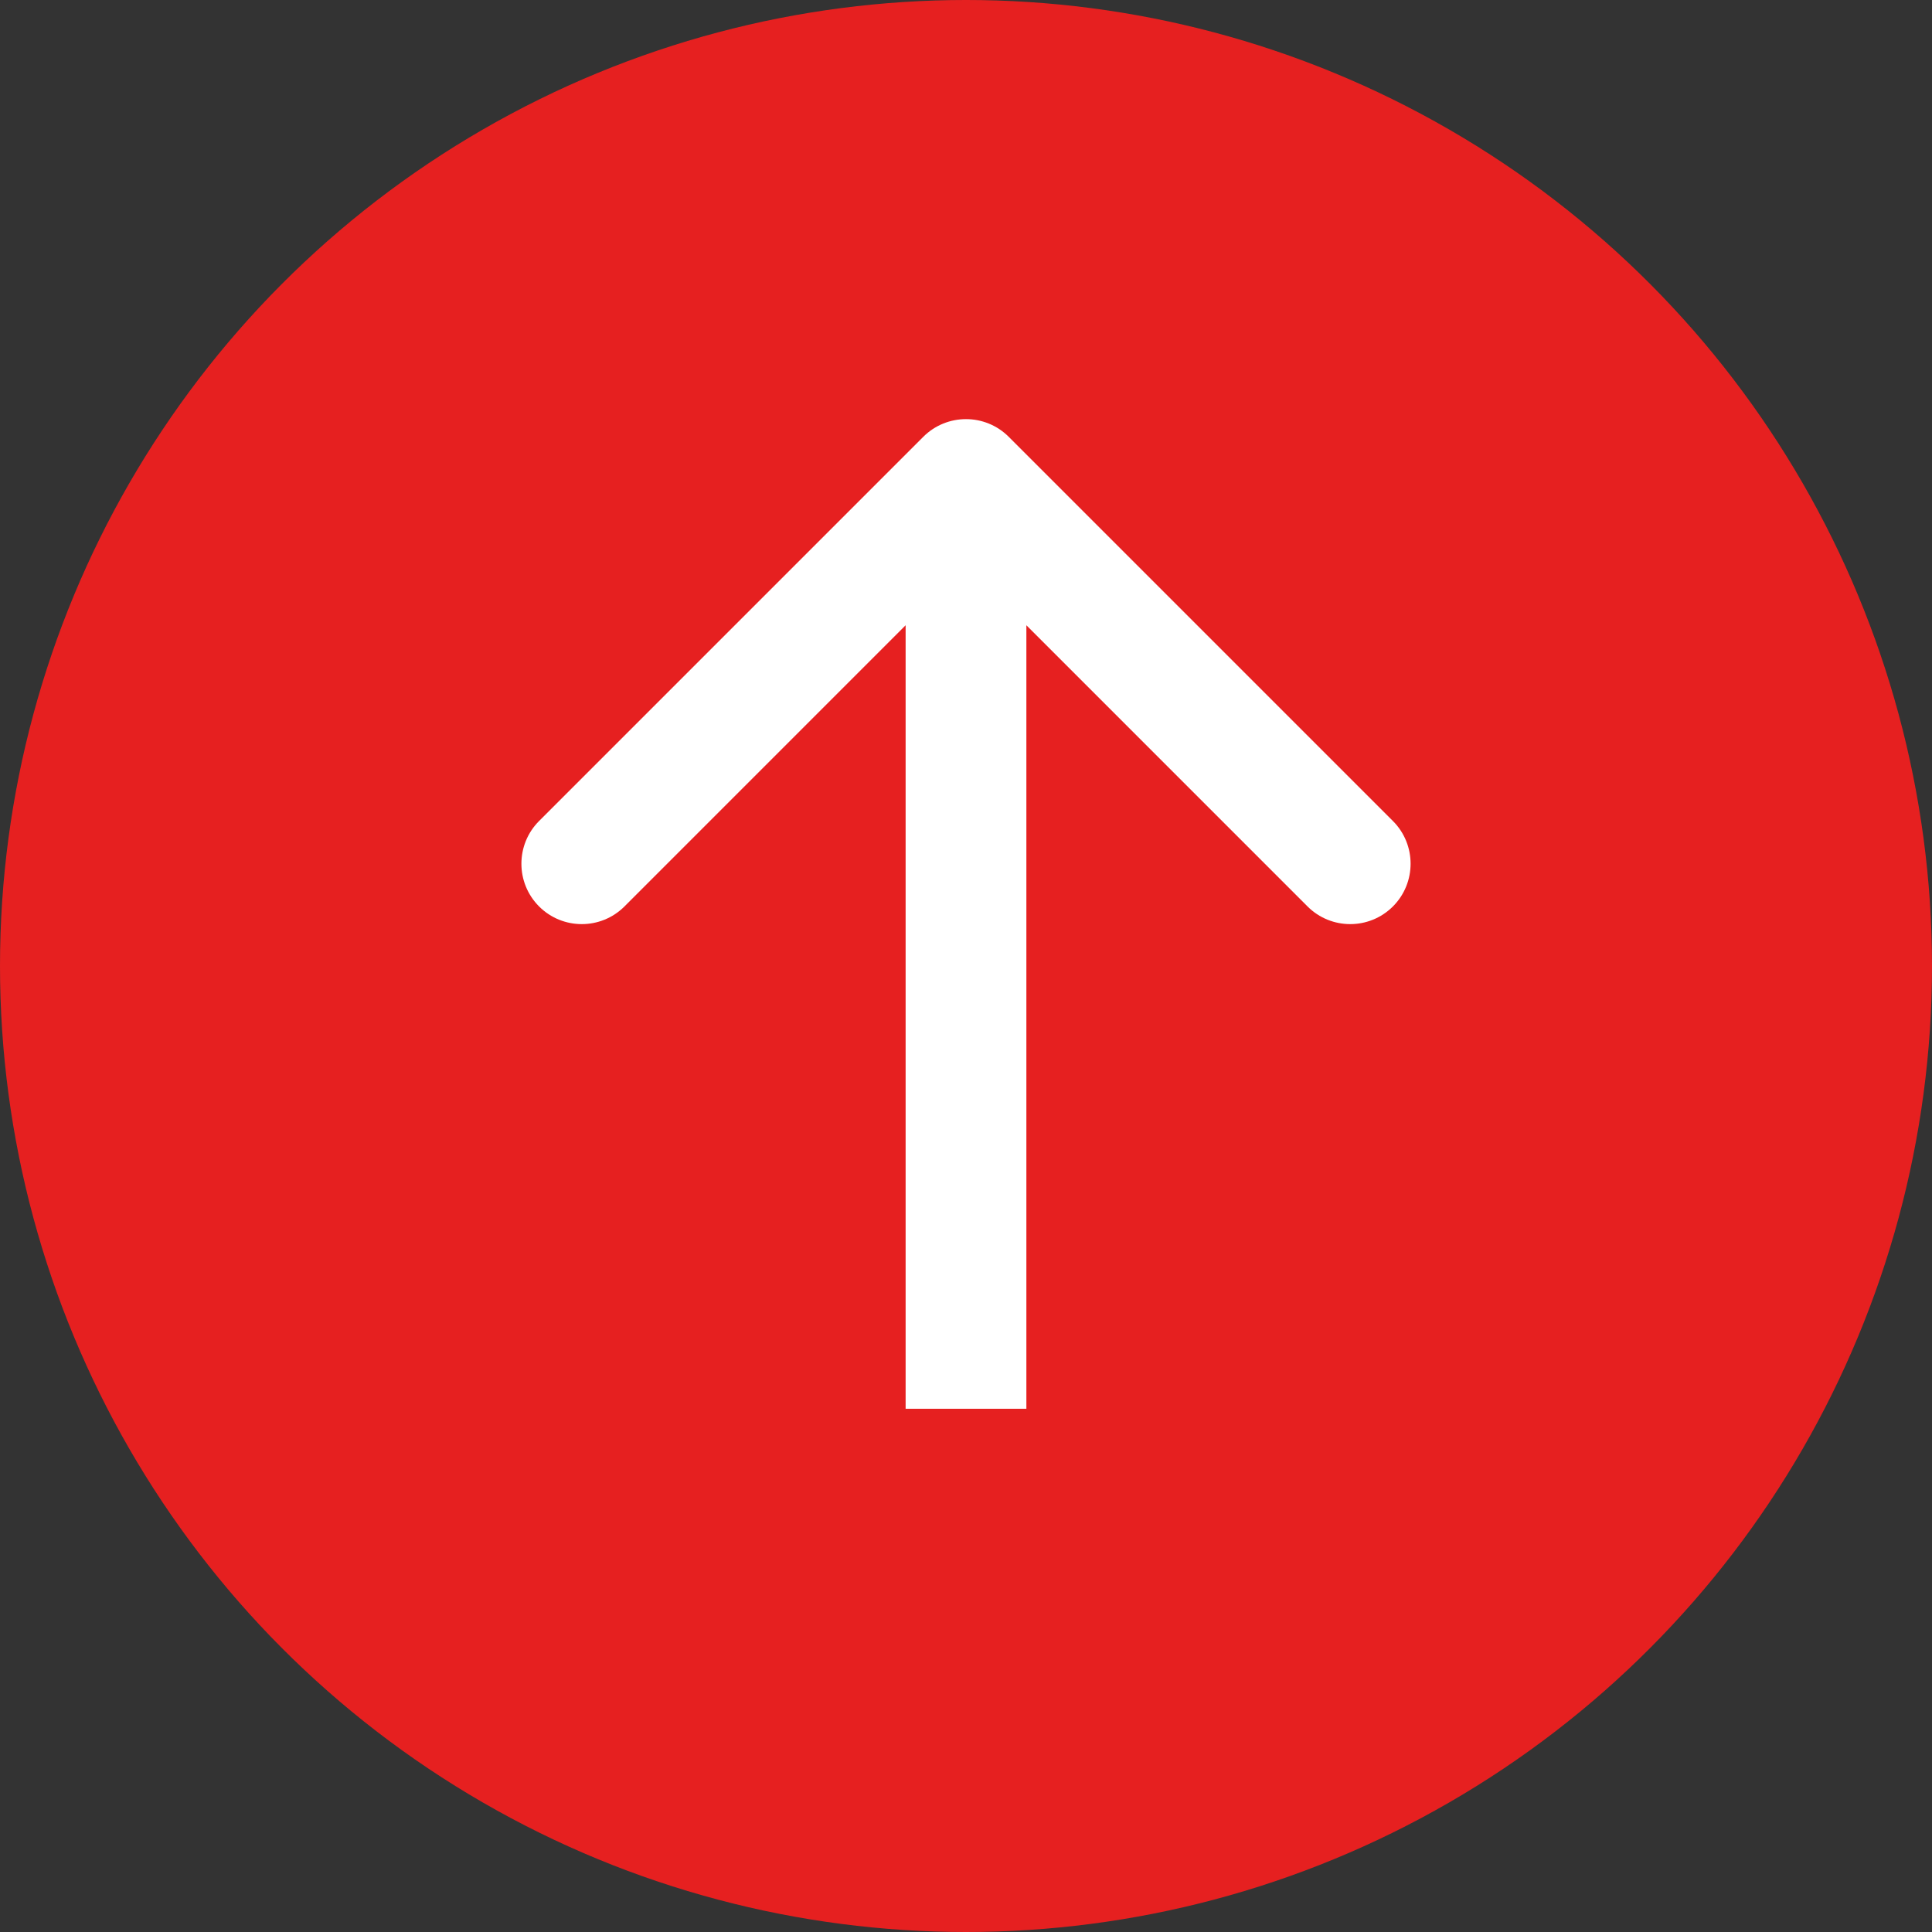
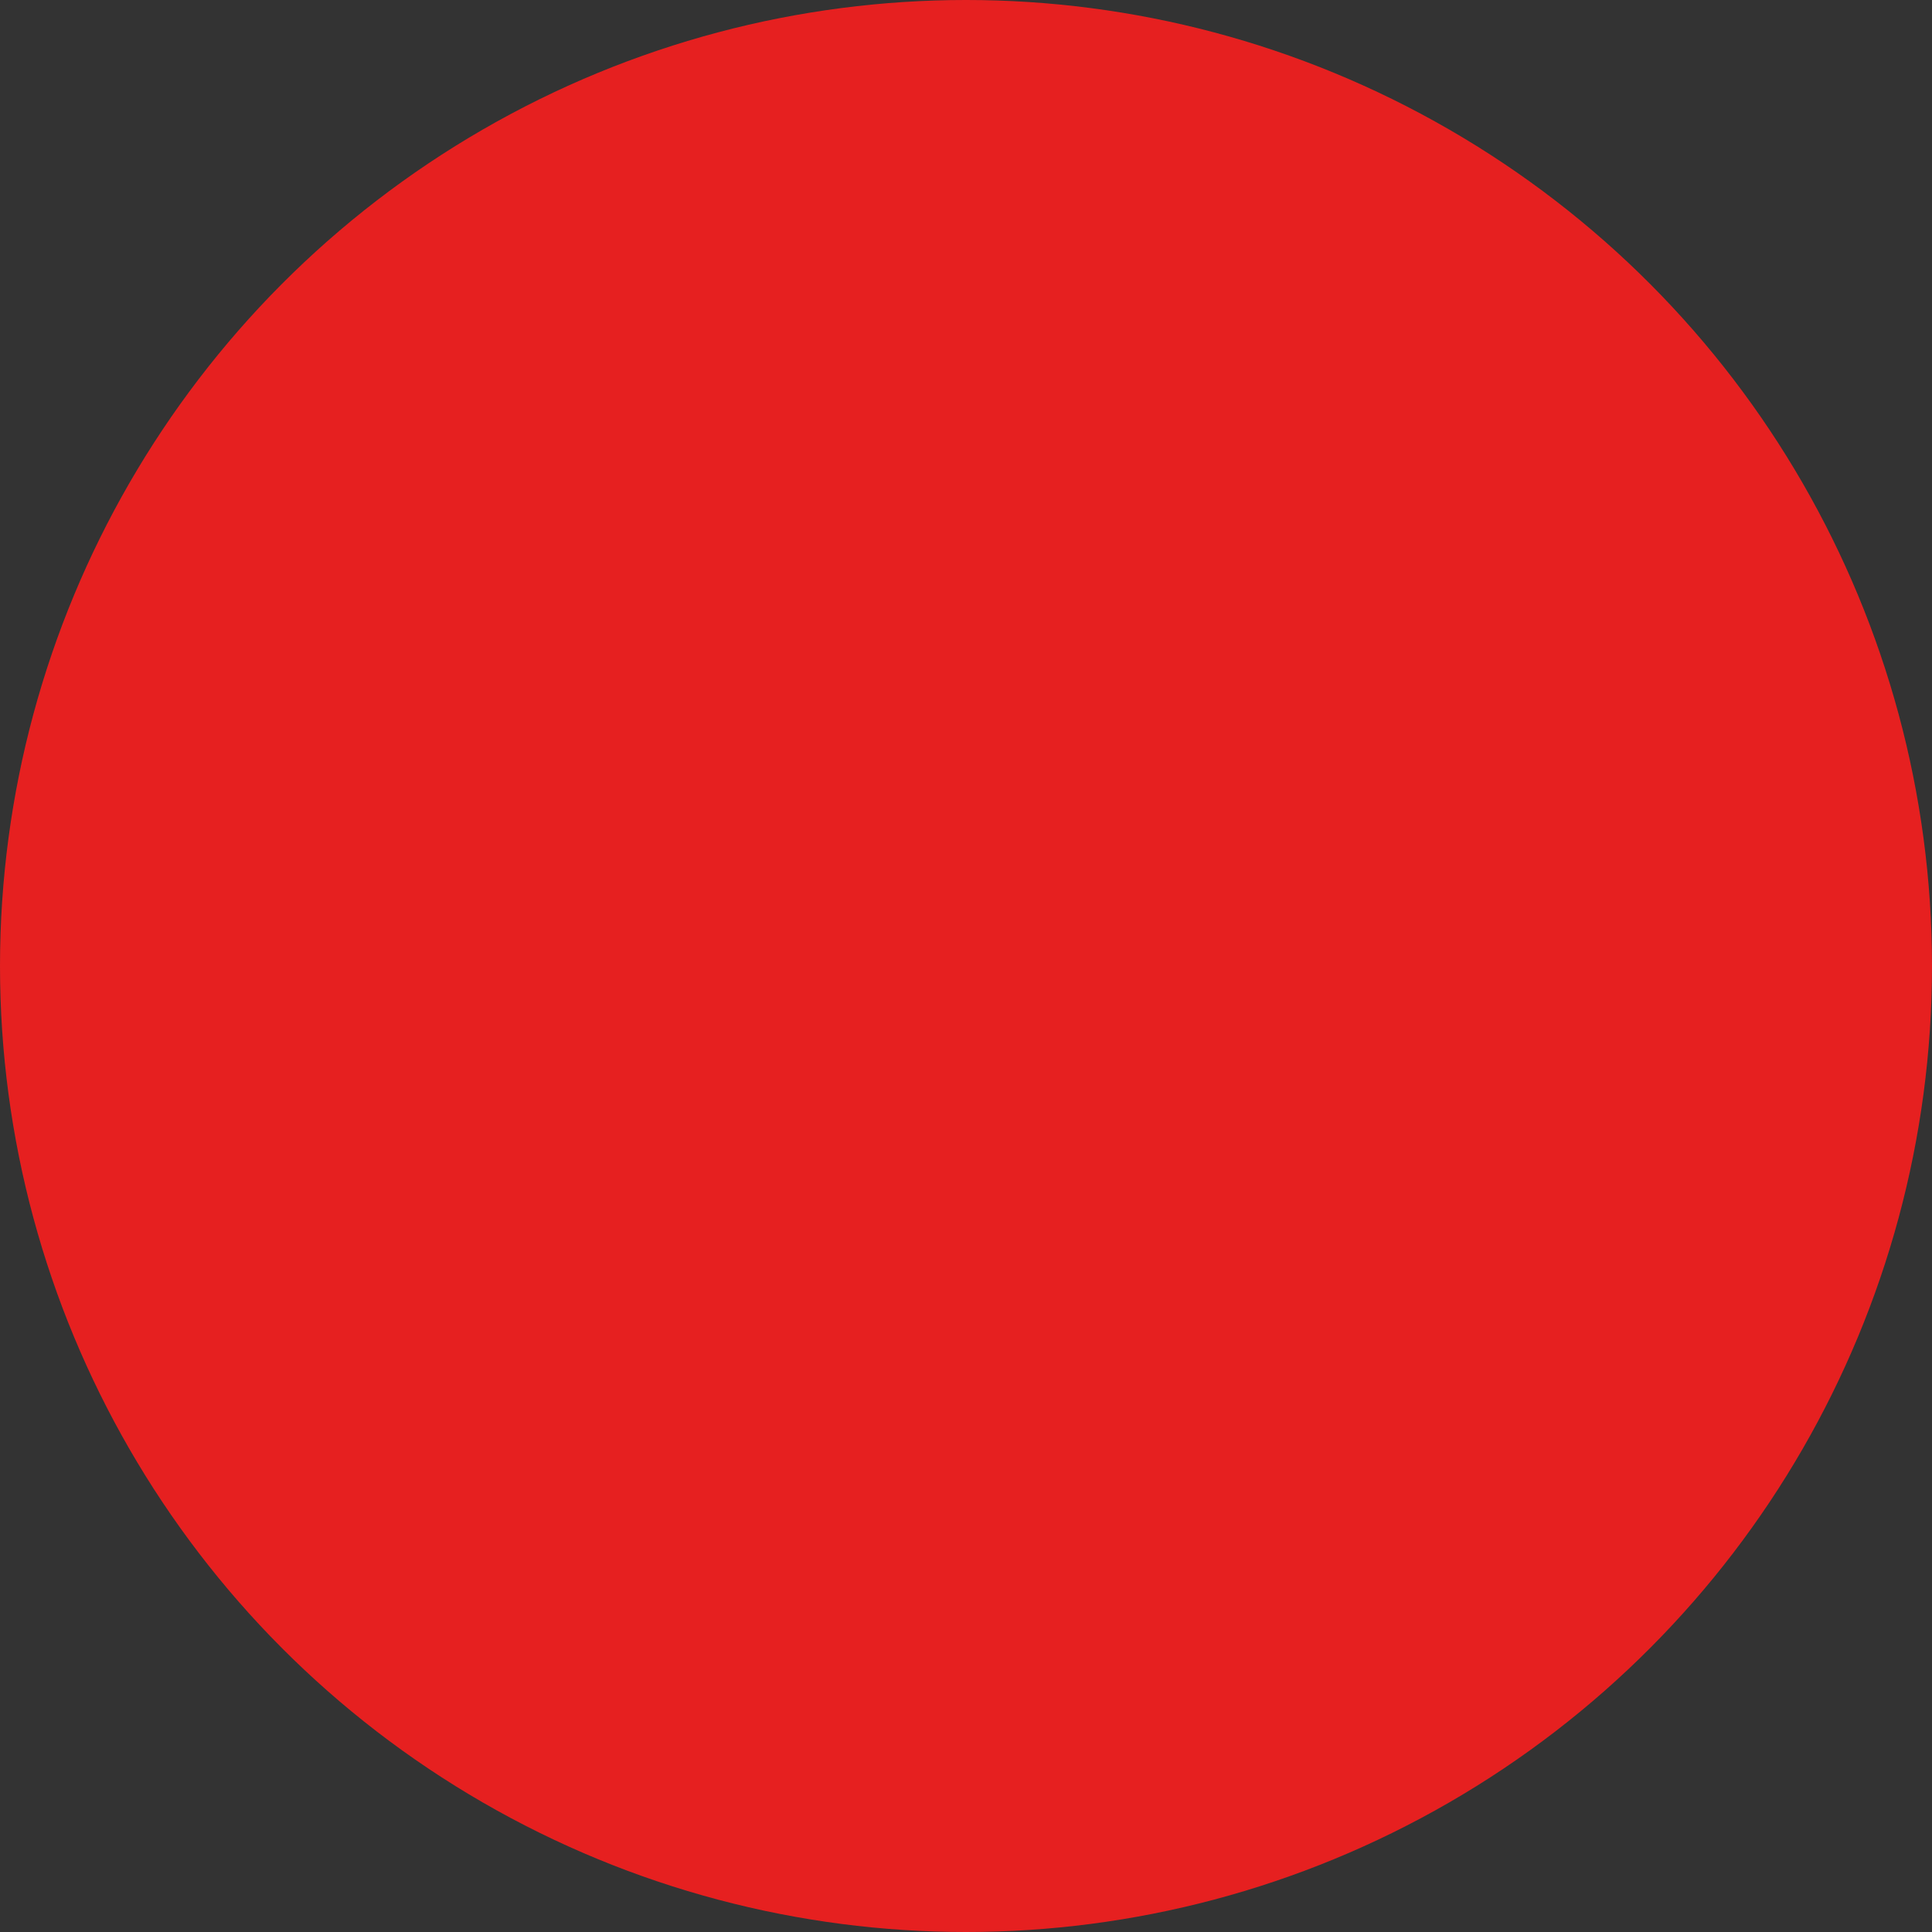
<svg xmlns="http://www.w3.org/2000/svg" width="48" height="48" viewBox="0 0 48 48" fill="none">
  <rect x="0" y="0" width="48" height="48" fill="#333333" stroke="none" />
  <circle cx="24" cy="24" r="24" fill="#E62020" />
-   <path d="M25.061 10.852C24.475 10.267 23.525 10.267 22.939 10.852L13.393 20.398C12.808 20.984 12.808 21.934 13.393 22.52C13.979 23.106 14.929 23.106 15.515 22.52L24 14.034L32.485 22.52C33.071 23.106 34.021 23.106 34.607 22.52C35.192 21.934 35.192 20.984 34.607 20.398L25.061 10.852ZM25.5 35V11.913H22.5V35H25.5Z" fill="white" />
</svg>